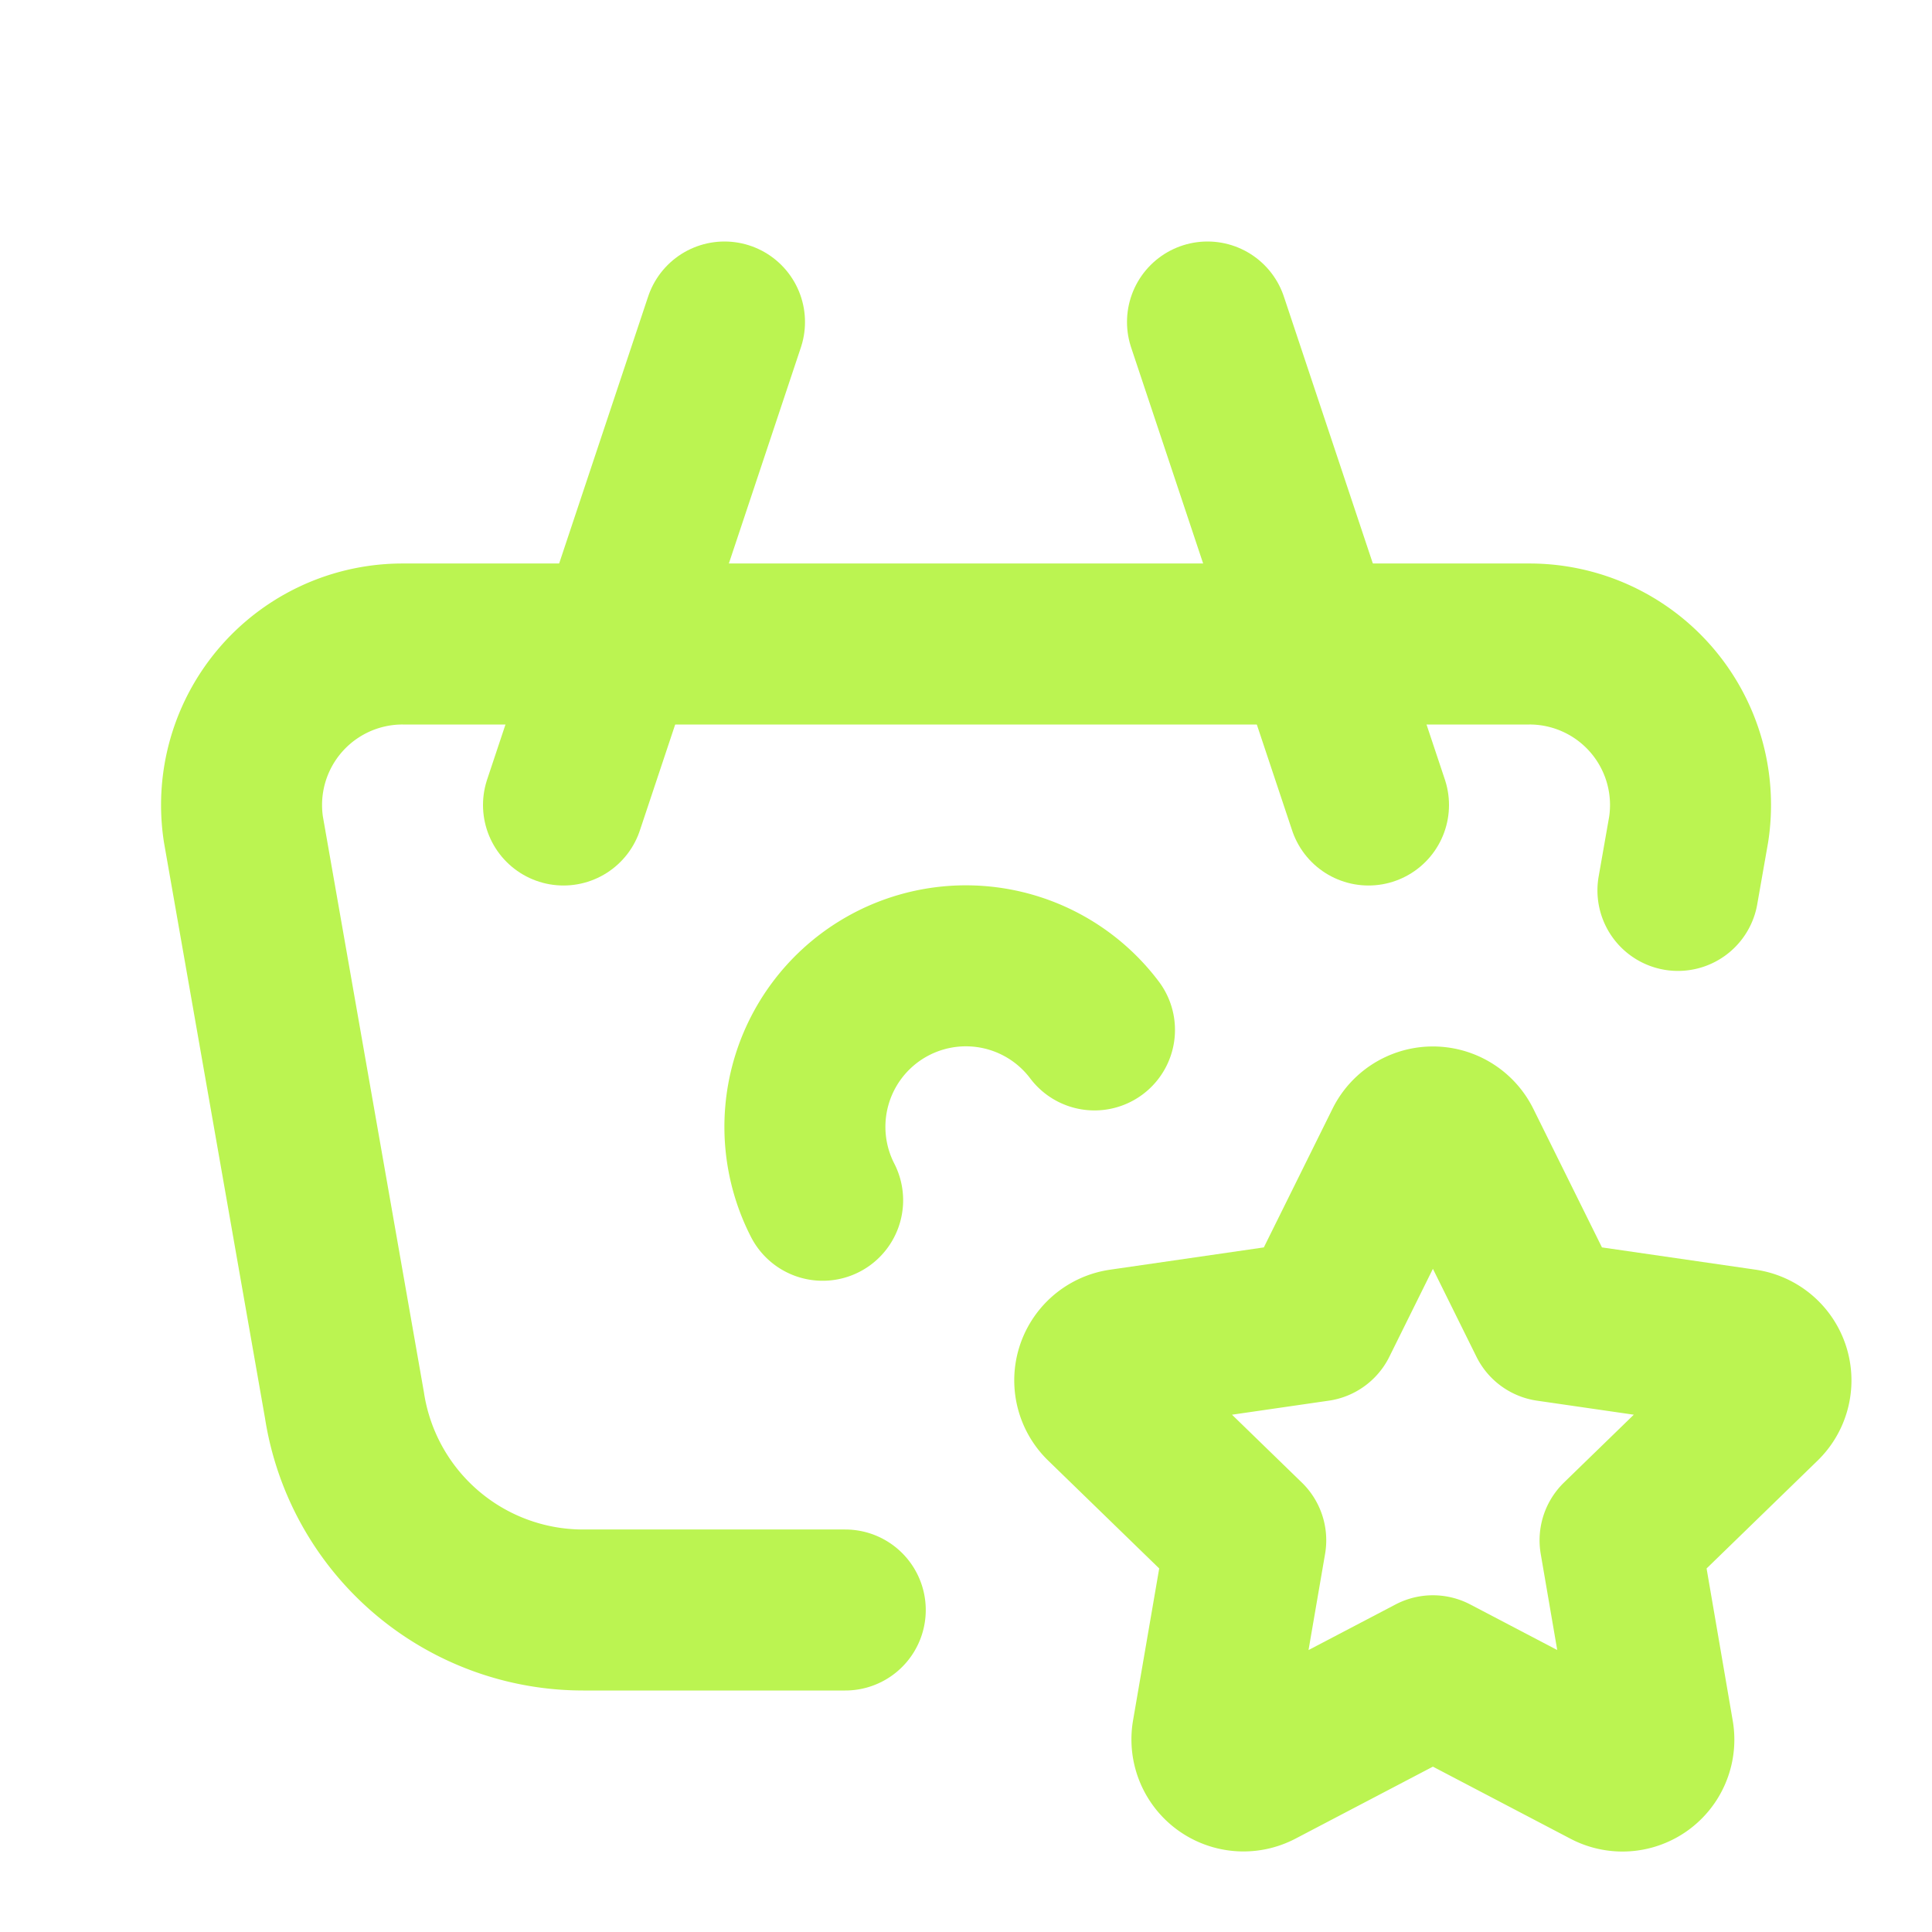
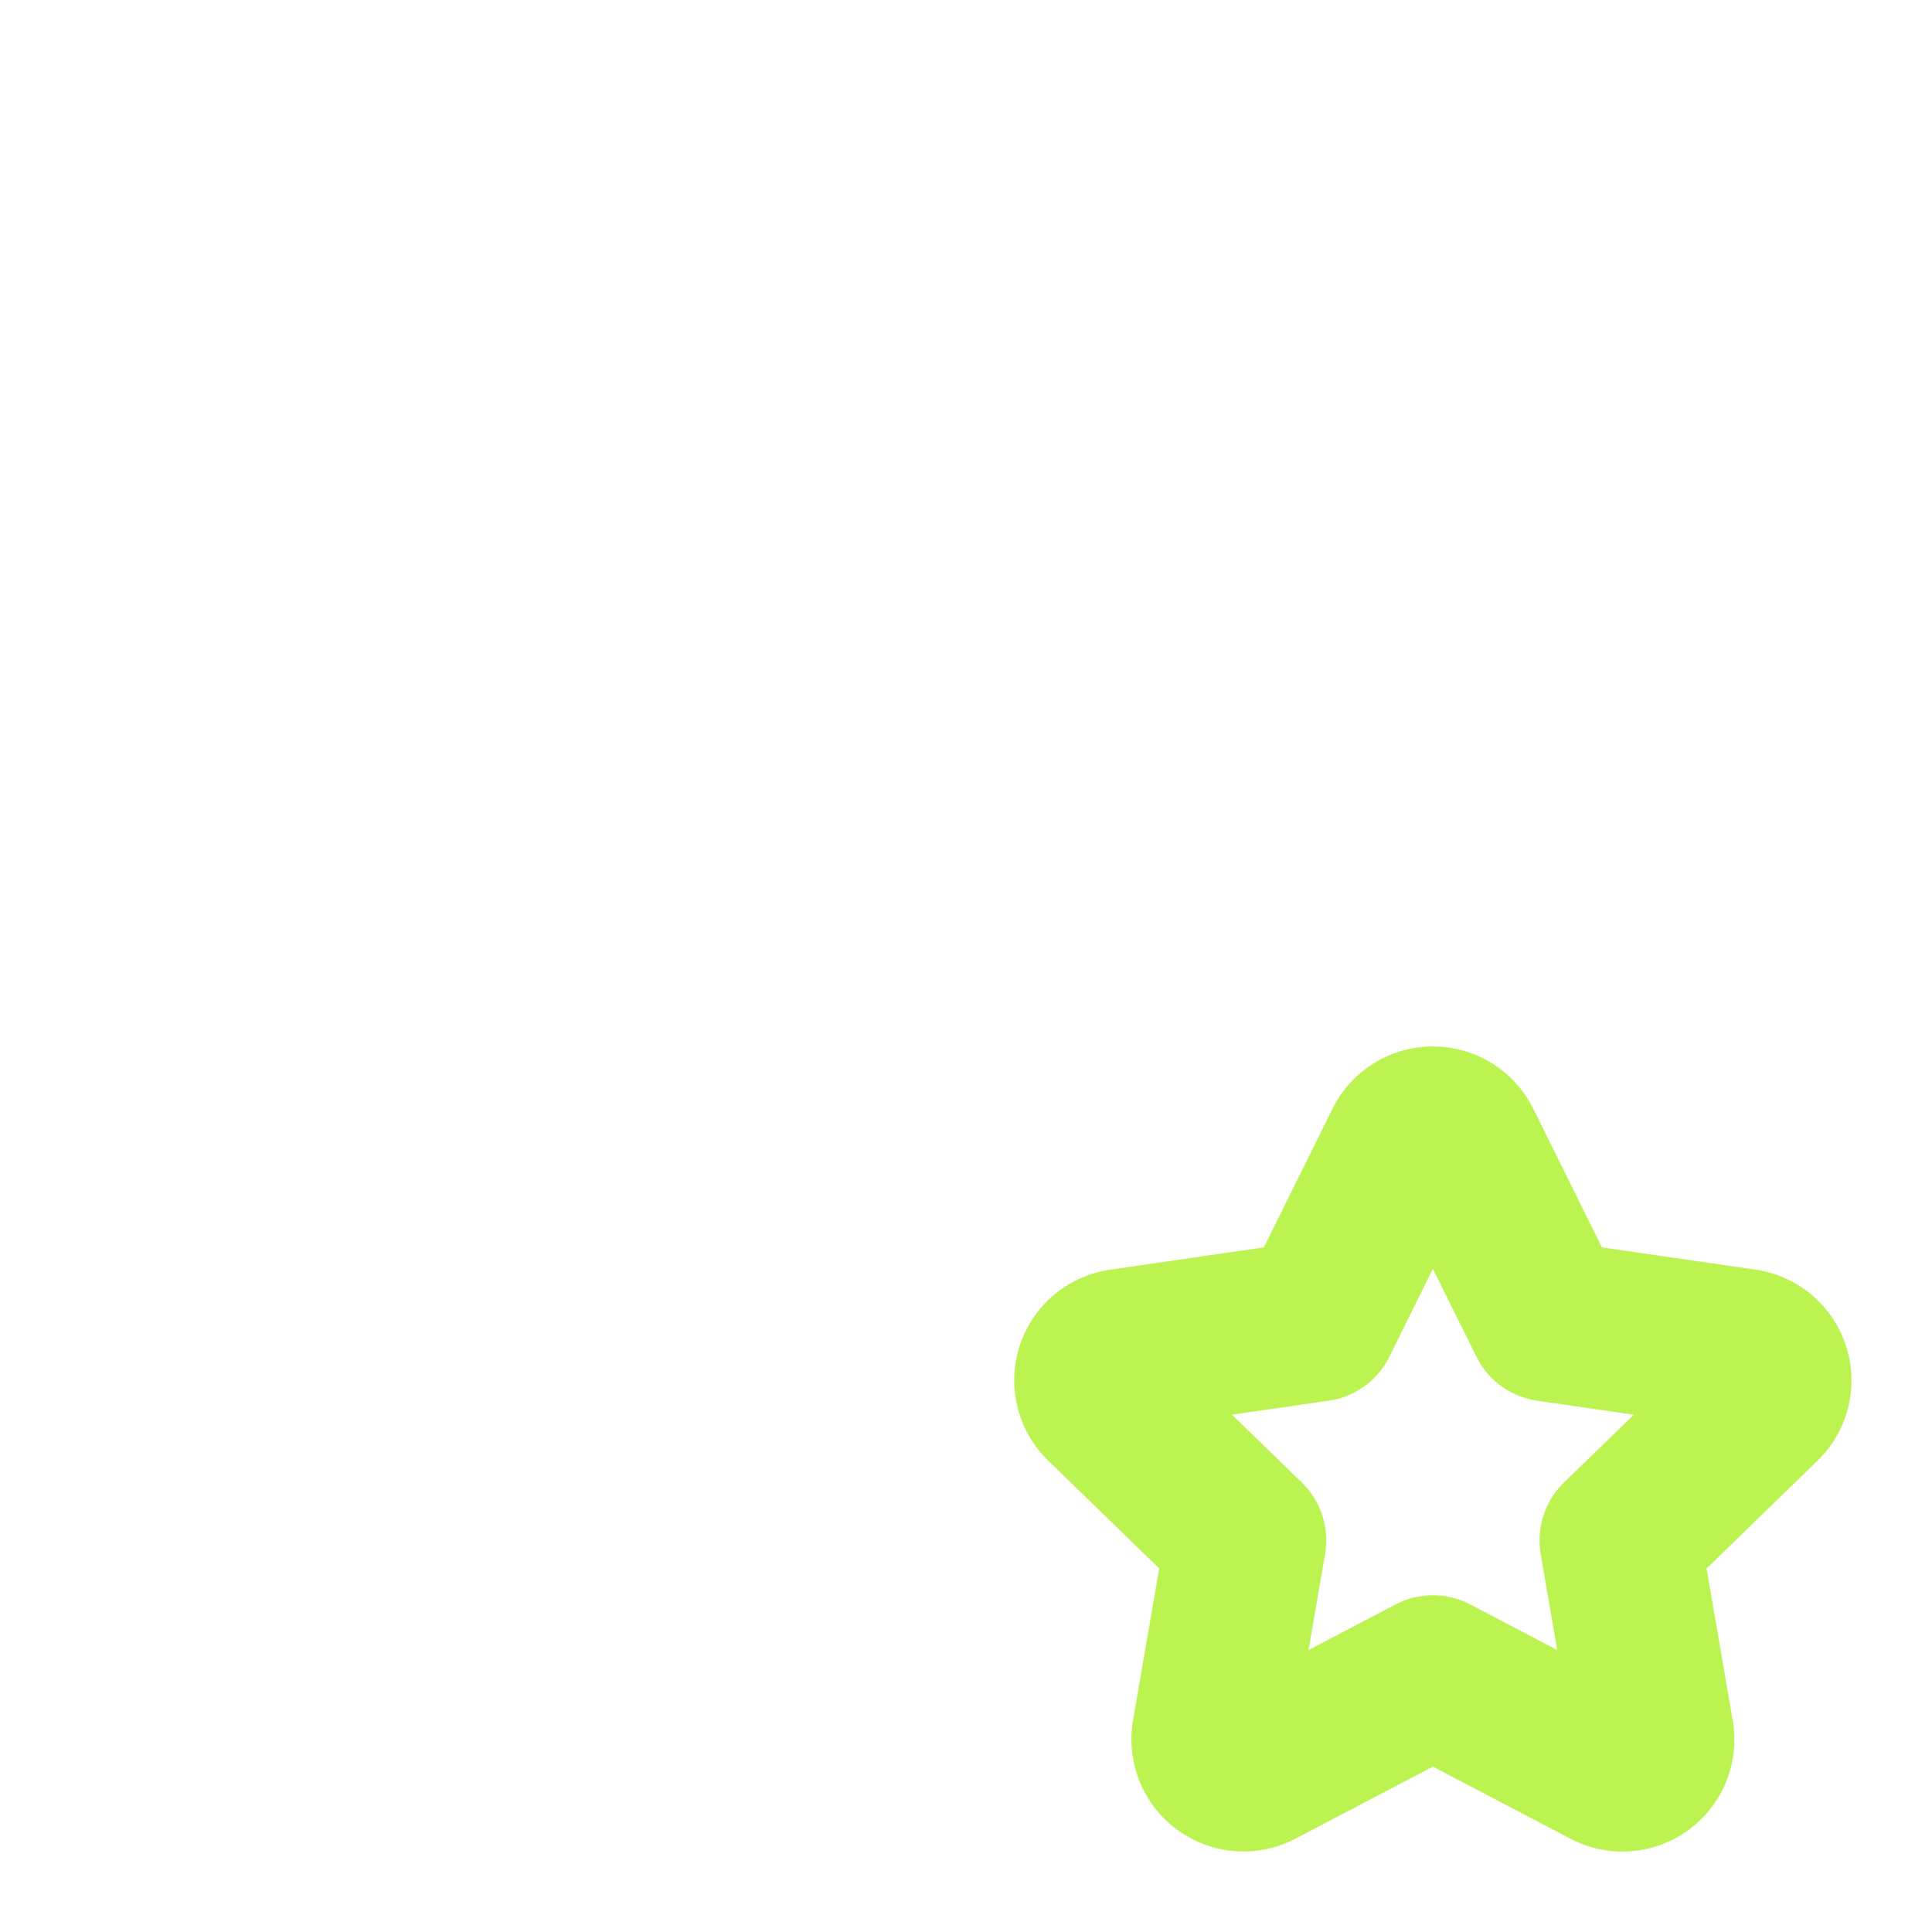
<svg xmlns="http://www.w3.org/2000/svg" width="24" height="24" viewBox="0 0 24 24" fill="none" stroke="#BBF451" stroke-width="2" stroke-linecap="round" stroke-linejoin="round">
  <defs>
    <linearGradient id="gradientAI" x1="0%" y1="0%" x2="100%" y2="100%">
      <stop offset="0%" stop-color="#00FF7F" />
      <stop offset="100%" stop-color="#1E90FF" />
    </linearGradient>
    <filter id="glow" x="-50%" y="-50%" width="200%" height="200%">
      <feGaussianBlur stdDeviation="1" result="coloredBlur" />
      <feMerge>
        <feMergeNode in="coloredBlur" />
        <feMergeNode in="SourceGraphic" />
      </feMerge>
    </filter>
  </defs>
  <g filter="url(#glow)">
-     <path stroke="none" d="M0 0h24v24H0z" fill="none" />
-     <path d="M17 10l-2 -6" />
-     <path d="M7 10l2 -6" />
-     <path d="M10.5 20h-3.256a3 3 0 0 1 -2.965 -2.544l-1.255 -7.152a2 2 0 0 1 1.977 -2.304h13.999a2 2 0 0 1 1.977 2.304l-.133 .757" />
-     <path d="M13.596 12.794a2 2 0 0 0 -3.377 2.116" />
    <path d="M17.8 20.817l-2.172 1.138a.392 .392 0 0 1 -.568 -.41l.415 -2.411l-1.757 -1.707a.389 .389 0 0 1 .217 -.665l2.428              -.352l1.086 -2.193a.392 .392 0 0 1 .702 0l1.086 2.193l2.428 .352a.39 .39 0 0 1 .217 .665l-1.757 1.707l.414 2.41a.39 .39 0 0 1 -.567 .411l-2.172 -1.138z" />
  </g>
</svg>